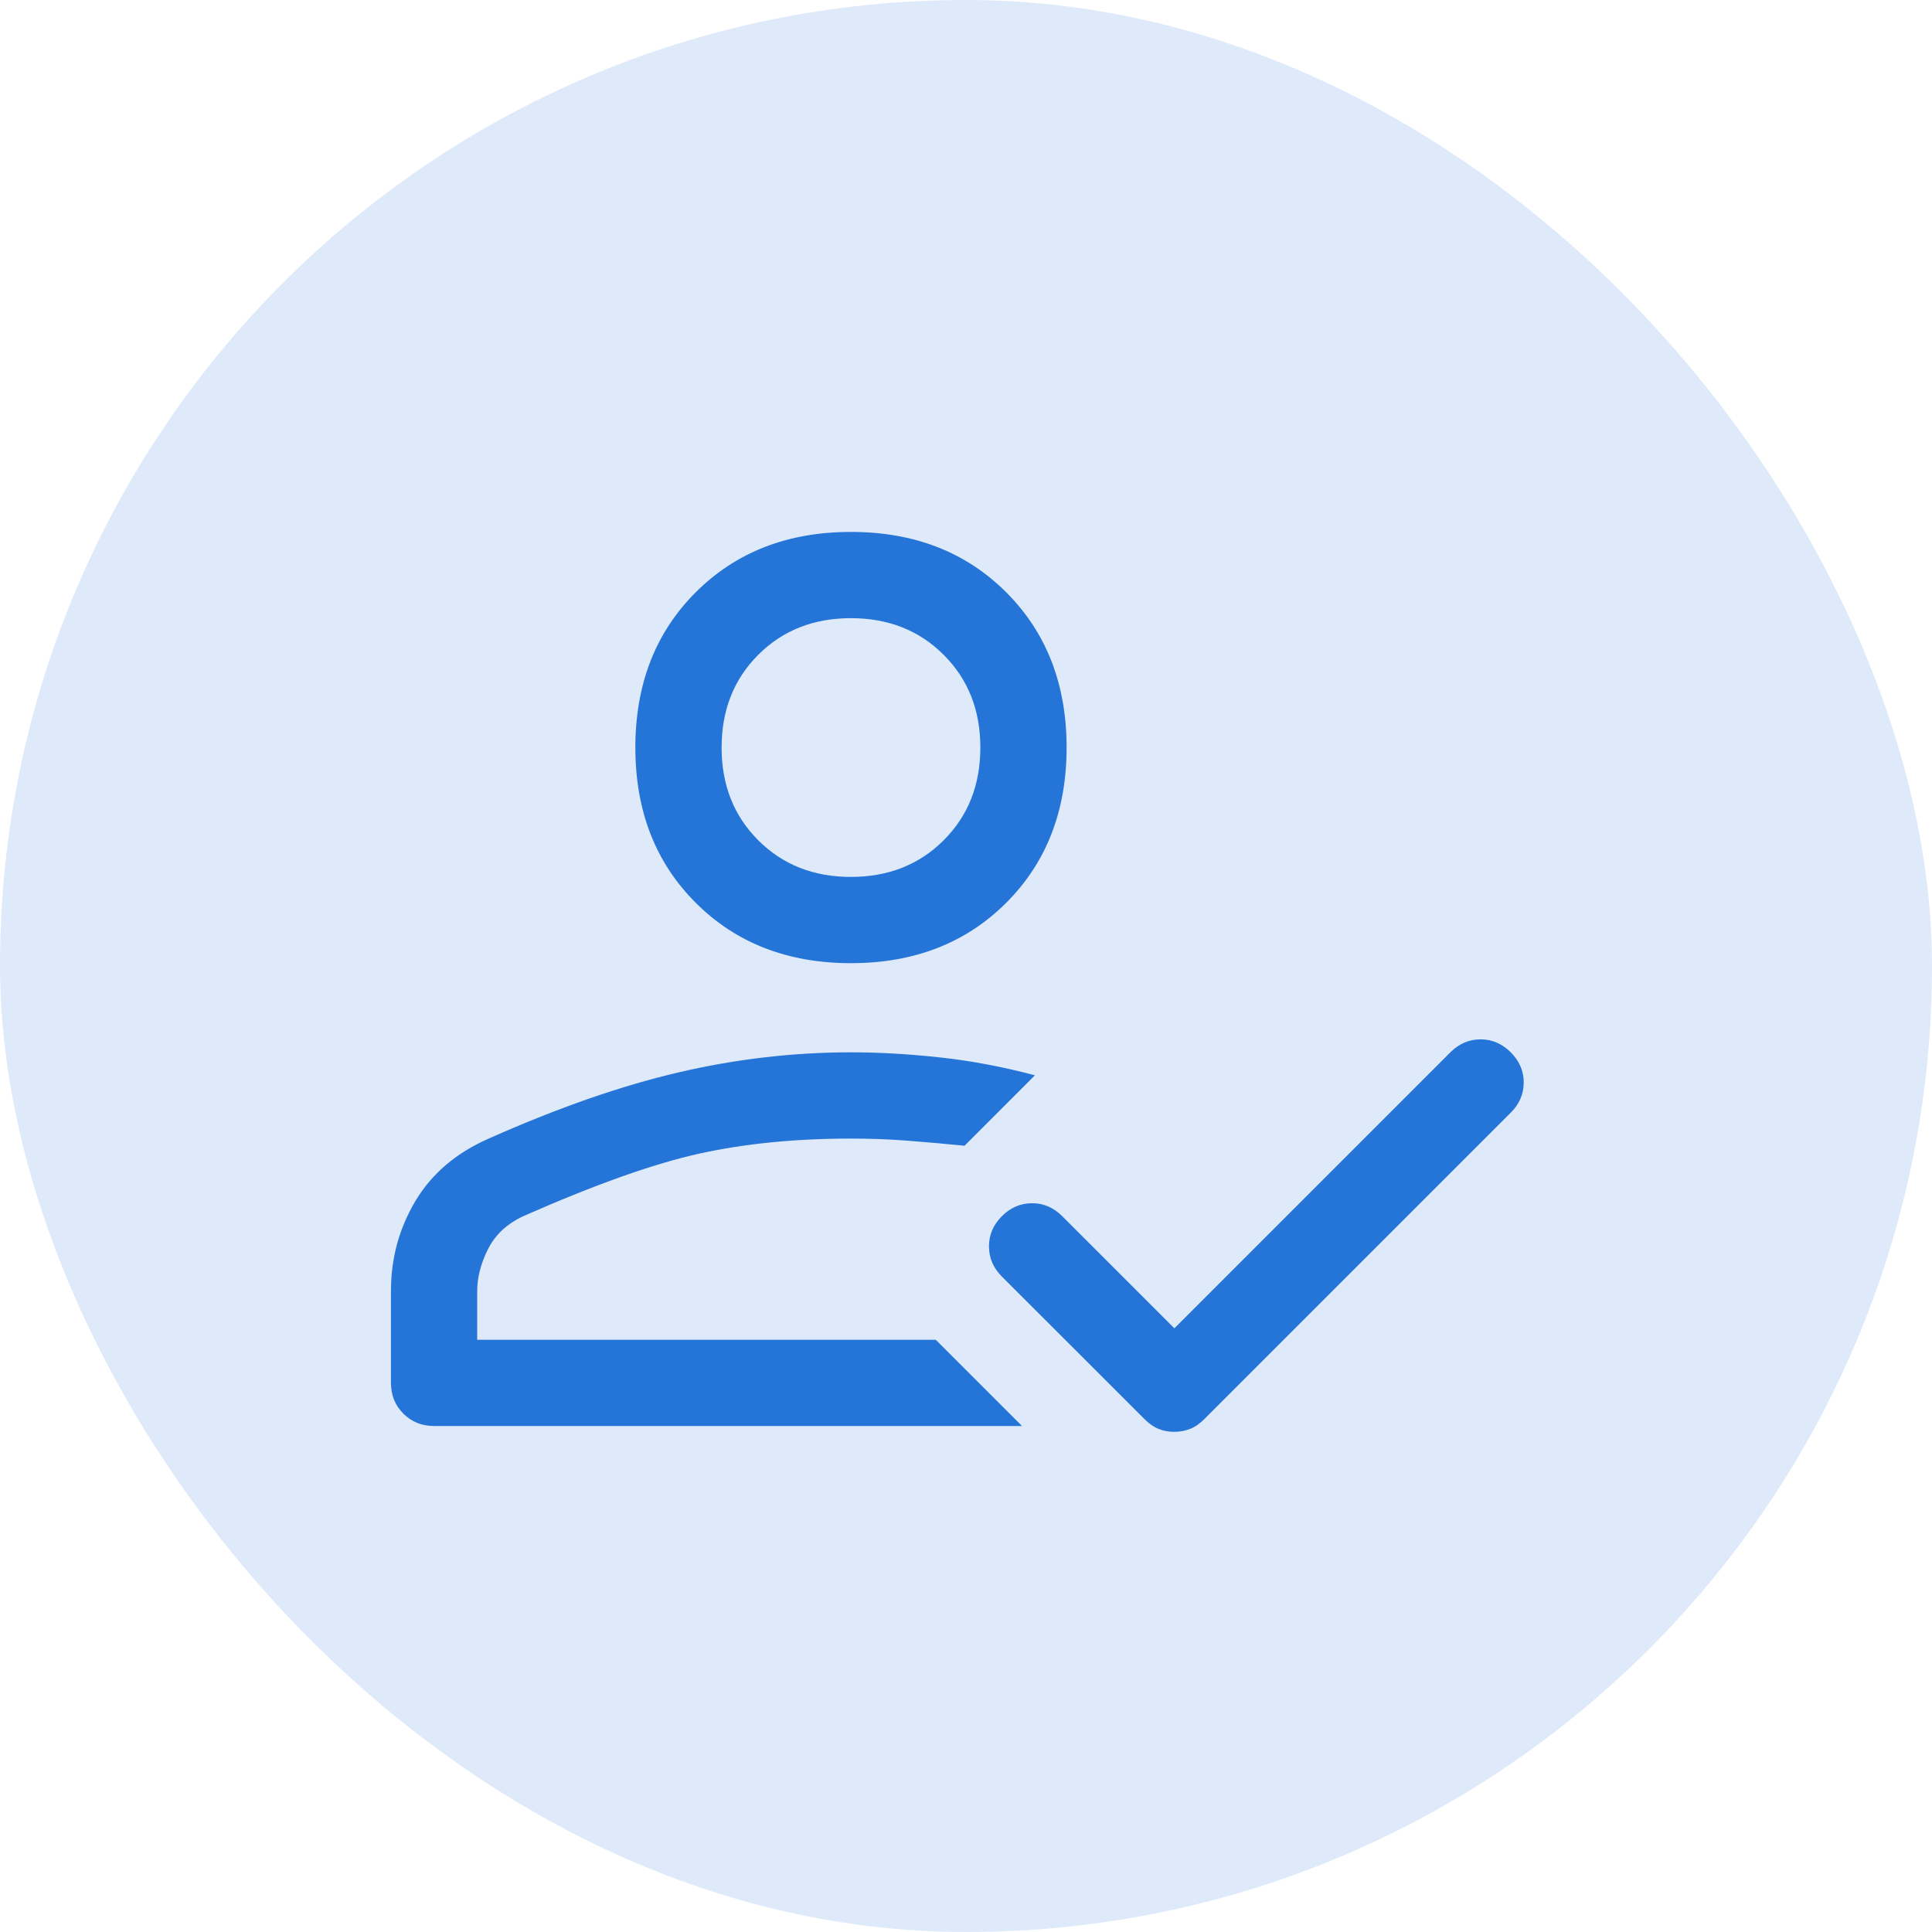
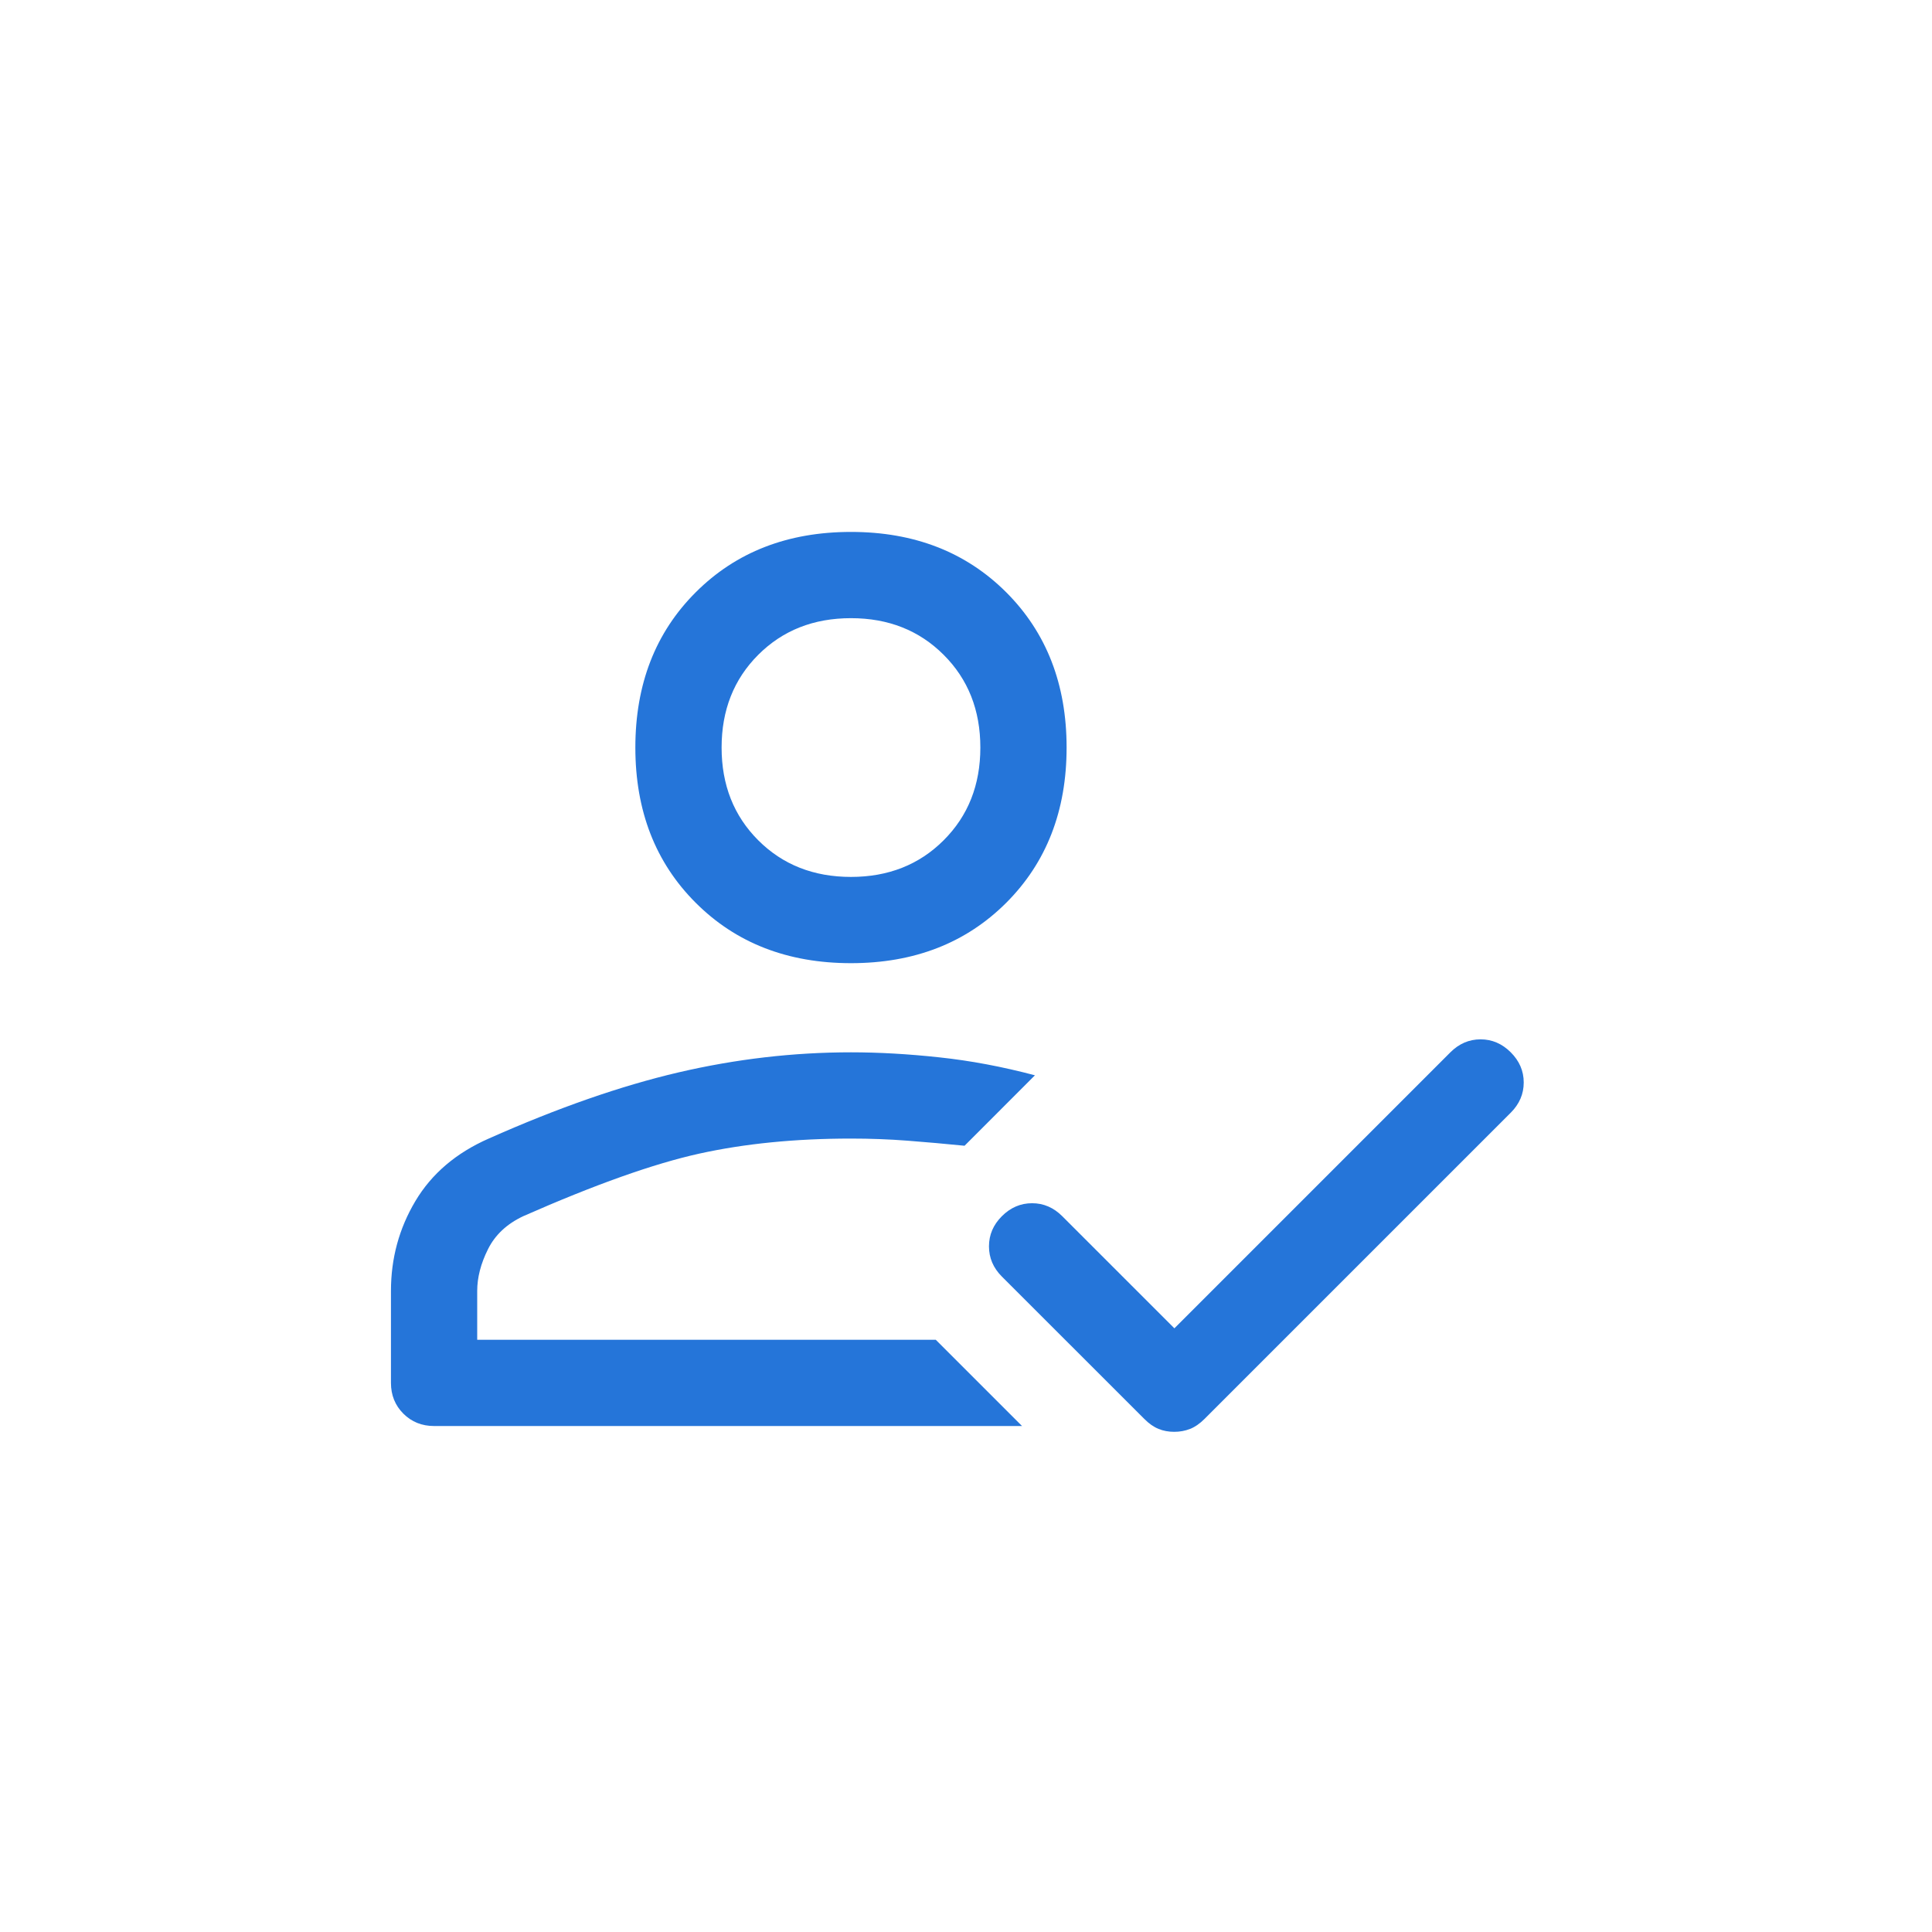
<svg xmlns="http://www.w3.org/2000/svg" width="28" height="28" viewBox="0 0 28 28" fill="none">
-   <rect width="28" height="28" rx="14" fill="#2575D9" fill-opacity="0.15" />
  <path d="M6.291 20.667C6.114 20.667 5.965 20.607 5.846 20.488C5.726 20.368 5.666 20.219 5.666 20.042V18.709C5.666 18.237 5.784 17.803 6.02 17.407C6.256 17.011 6.61 16.709 7.083 16.501C8.083 16.056 8.999 15.737 9.833 15.542C10.666 15.348 11.499 15.251 12.333 15.251C12.736 15.251 13.162 15.275 13.614 15.324C14.065 15.372 14.527 15.459 14.999 15.584L13.979 16.605C13.701 16.577 13.426 16.553 13.156 16.532C12.885 16.511 12.611 16.501 12.333 16.501C11.527 16.501 10.794 16.574 10.135 16.719C9.475 16.865 8.624 17.167 7.583 17.626C7.347 17.737 7.176 17.896 7.072 18.105C6.968 18.313 6.916 18.515 6.916 18.709V19.417H13.562L14.812 20.667H6.291ZM17.017 20.751C16.936 20.751 16.86 20.737 16.791 20.709C16.722 20.681 16.652 20.633 16.583 20.563L14.52 18.501C14.395 18.376 14.333 18.23 14.333 18.063C14.333 17.896 14.395 17.751 14.52 17.626C14.645 17.501 14.791 17.438 14.958 17.438C15.124 17.438 15.27 17.501 15.395 17.626L17.02 19.251L21.02 15.251C21.145 15.126 21.291 15.063 21.458 15.063C21.624 15.063 21.77 15.126 21.895 15.251C22.02 15.376 22.083 15.521 22.083 15.688C22.083 15.855 22.02 16.001 21.895 16.126L17.458 20.563C17.388 20.633 17.318 20.681 17.247 20.709C17.175 20.737 17.099 20.751 17.017 20.751ZM12.333 13.959C11.416 13.959 10.666 13.667 10.083 13.084C9.499 12.501 9.208 11.751 9.208 10.834C9.208 9.917 9.499 9.167 10.083 8.584C10.666 8.001 11.416 7.709 12.333 7.709C13.249 7.709 13.999 8.001 14.583 8.584C15.166 9.167 15.458 9.917 15.458 10.834C15.458 11.751 15.166 12.501 14.583 13.084C13.999 13.667 13.249 13.959 12.333 13.959ZM12.333 12.709C12.874 12.709 13.322 12.532 13.676 12.178C14.031 11.824 14.208 11.376 14.208 10.834C14.208 10.292 14.031 9.844 13.676 9.49C13.322 9.136 12.874 8.959 12.333 8.959C11.791 8.959 11.343 9.136 10.989 9.49C10.635 9.844 10.458 10.292 10.458 10.834C10.458 11.376 10.635 11.824 10.989 12.178C11.343 12.532 11.791 12.709 12.333 12.709Z" fill="#2575D9" />
</svg>